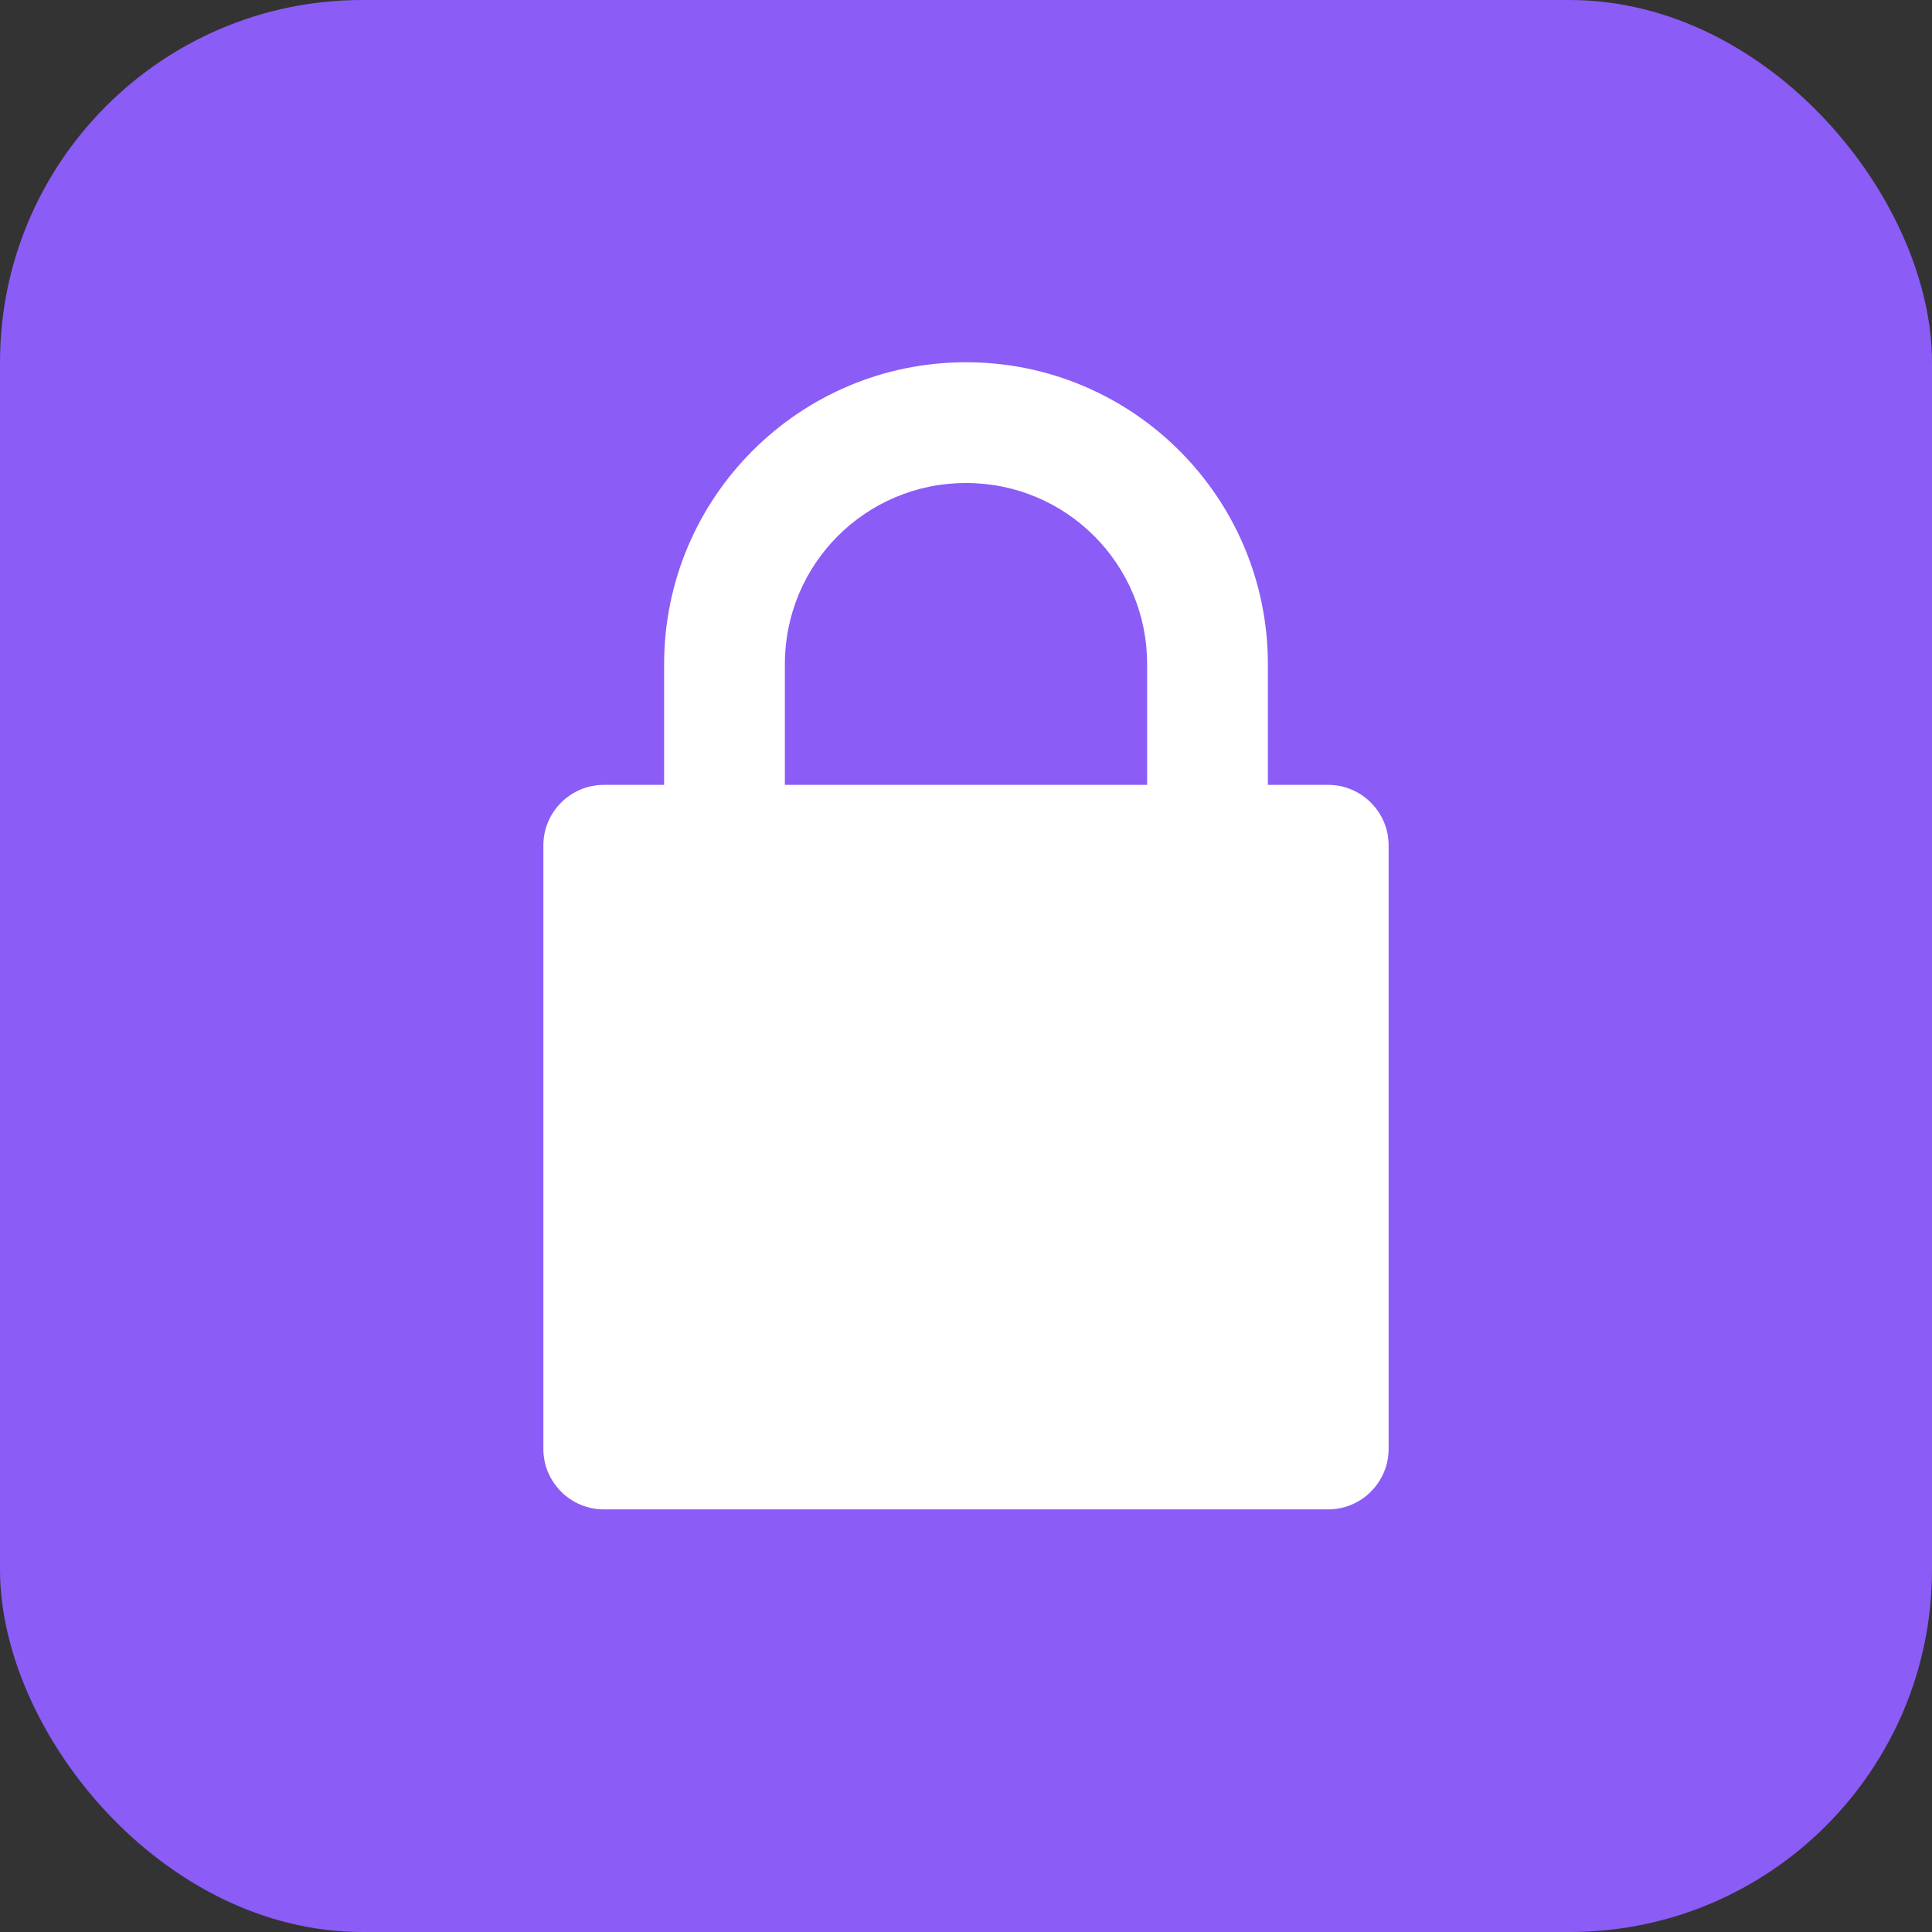
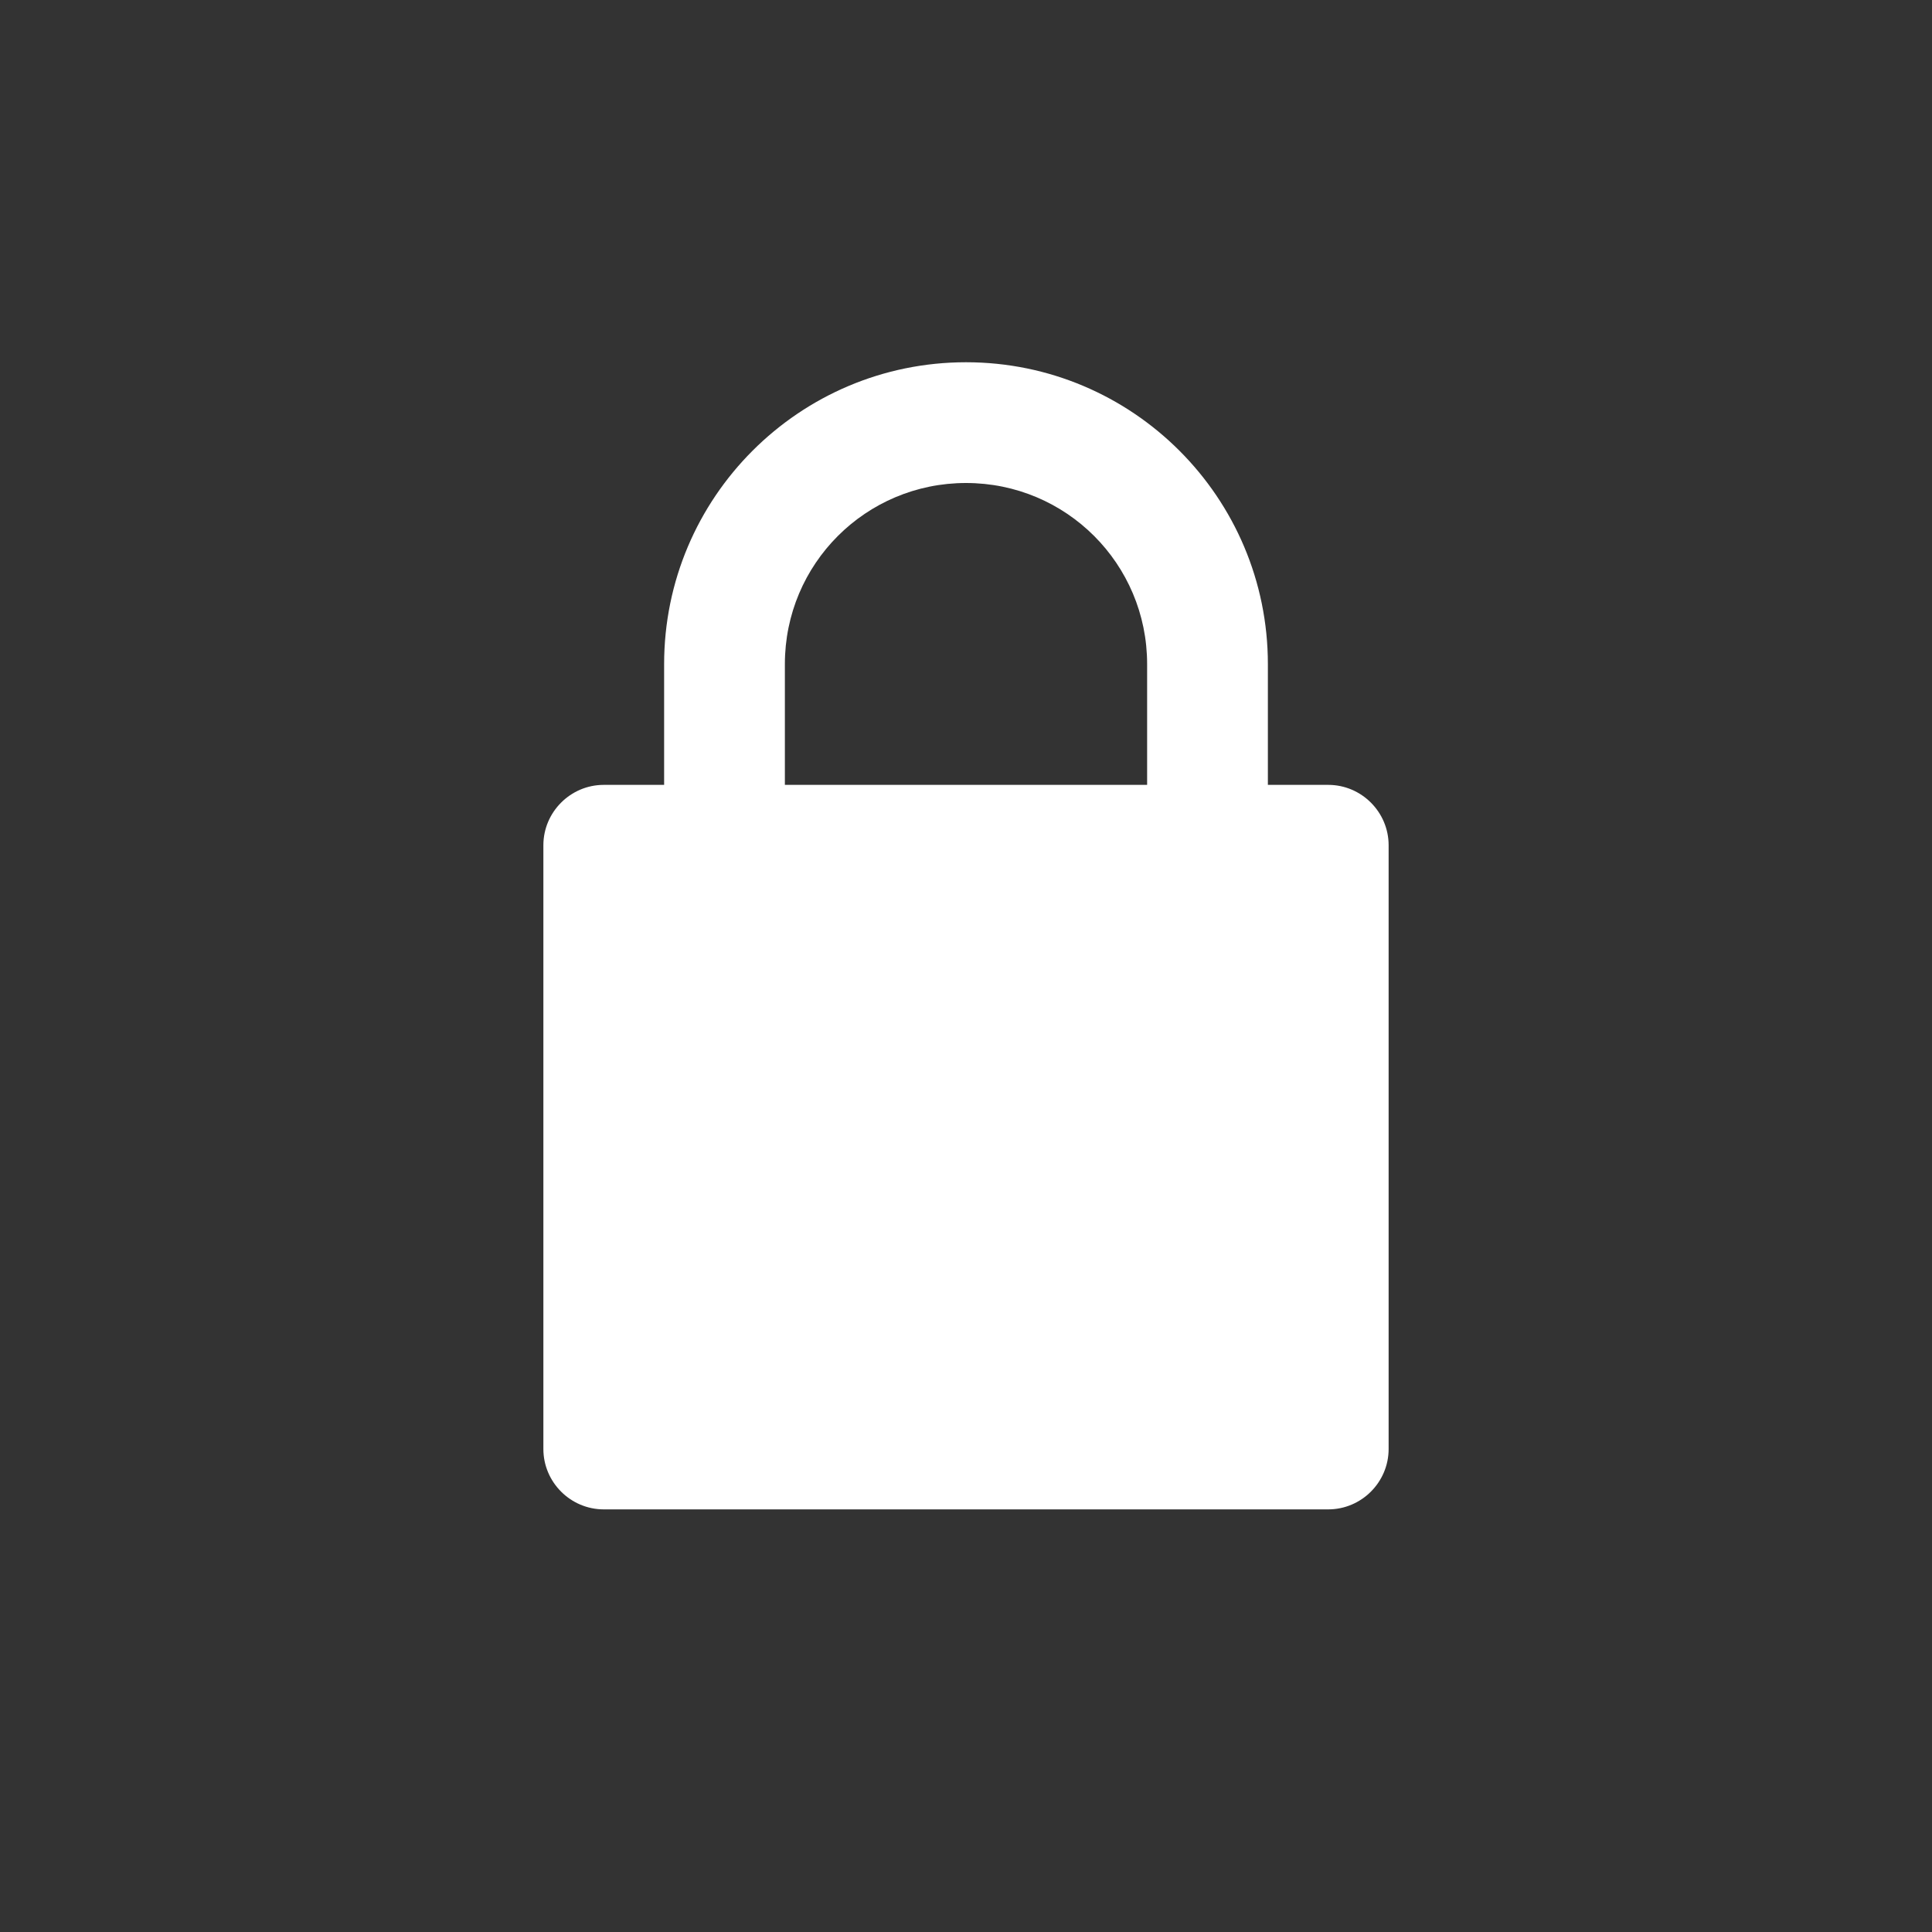
<svg xmlns="http://www.w3.org/2000/svg" viewBox="0 0 32 32" width="32" height="32">
  <rect x="0" y="0" width="32" height="32" fill="#333333" stroke="none" />
-   <rect width="32" height="32" fill="#8b5cf6" rx="6" />
  <path fill="#ffffff" d="M16 6c-2.76 0-5 2.24-5 5v2h-1c-.55 0-1 .45-1 1v10c0 .55.45 1 1 1h12c.55 0 1-.45 1-1V14c0-.55-.45-1-1-1h-1v-2c0-2.76-2.24-5-5-5zm0 2c1.66 0 3 1.34 3 3v2h-6v-2c0-1.66 1.34-3 3-3zm0 10c-.55 0-1 .45-1 1s.45 1 1 1 1-.45 1-1-.45-1-1-1z" />
</svg>